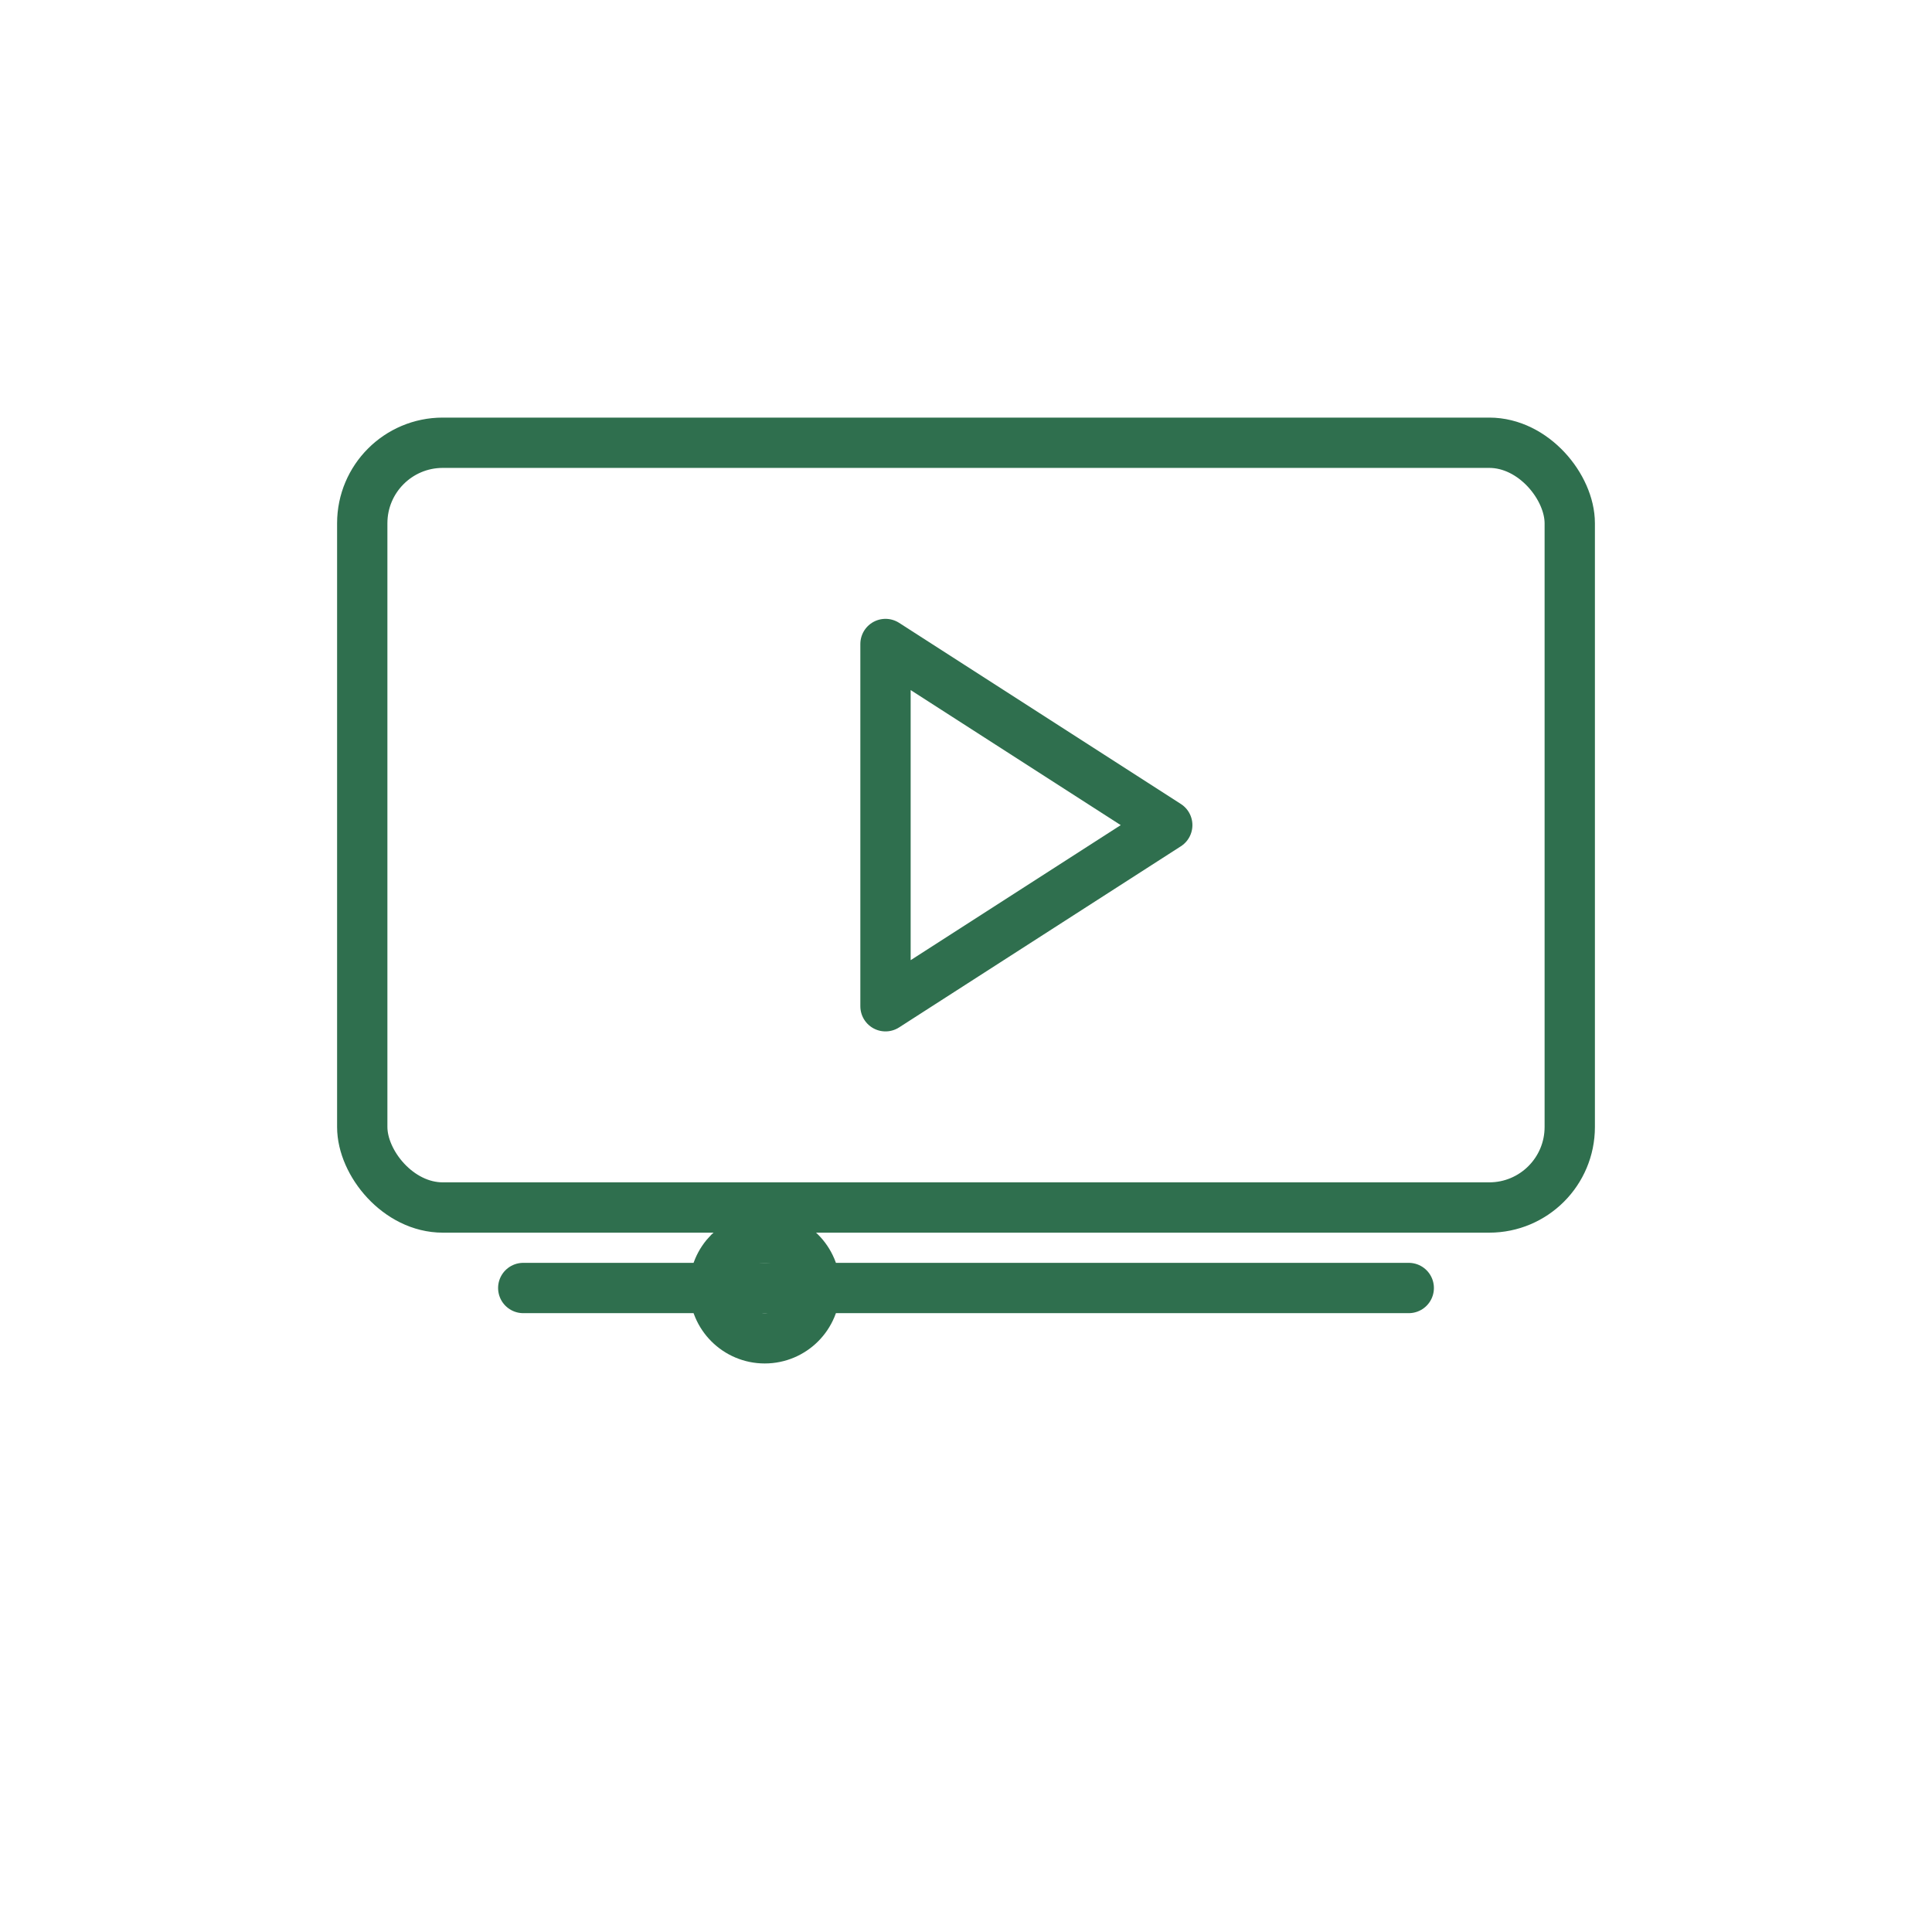
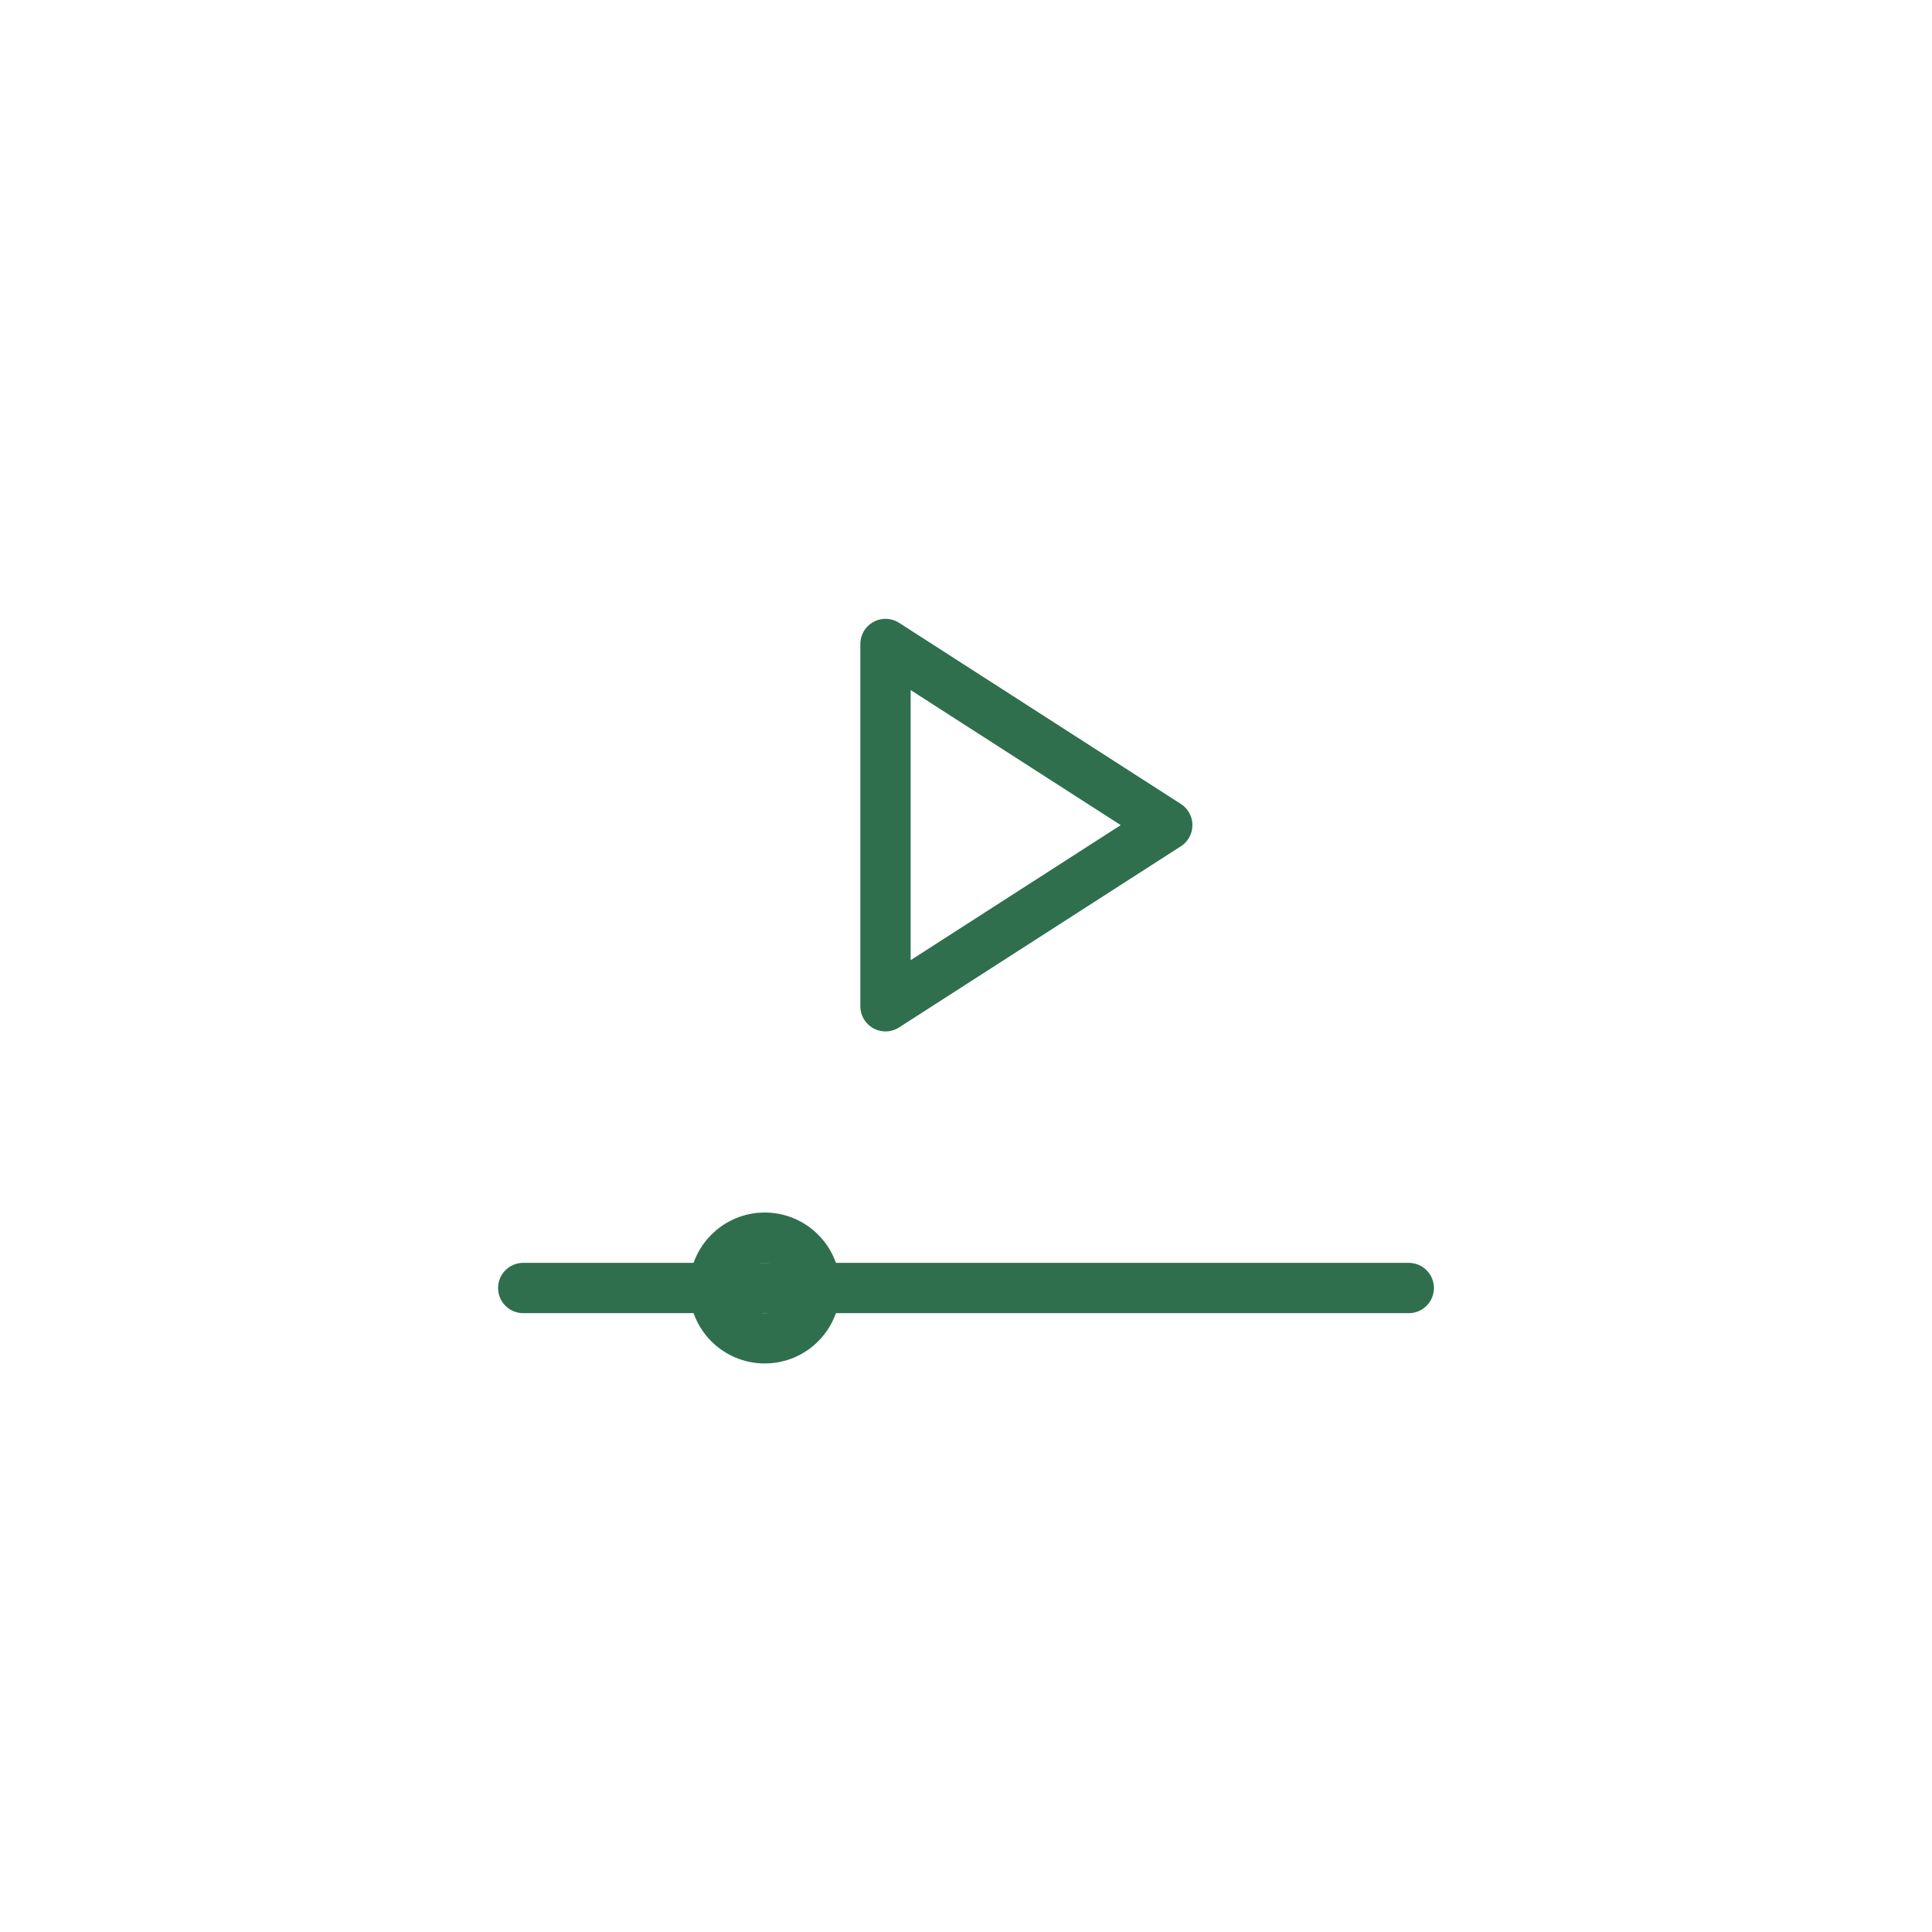
<svg xmlns="http://www.w3.org/2000/svg" viewBox="0 0 96 96" aria-labelledby="title">
  <title>Videos Icon</title>
  <g fill="none" stroke="#2F6F4E" stroke-width="2.5" stroke-linecap="round" stroke-linejoin="round">
-     <rect x="18" y="22" width="60" height="38" rx="4" />
    <path d="M44 32 L44 50 L58 41 Z" />
    <path d="M26 64 H70" />
    <circle cx="38" cy="64" r="2.5" />
  </g>
</svg>